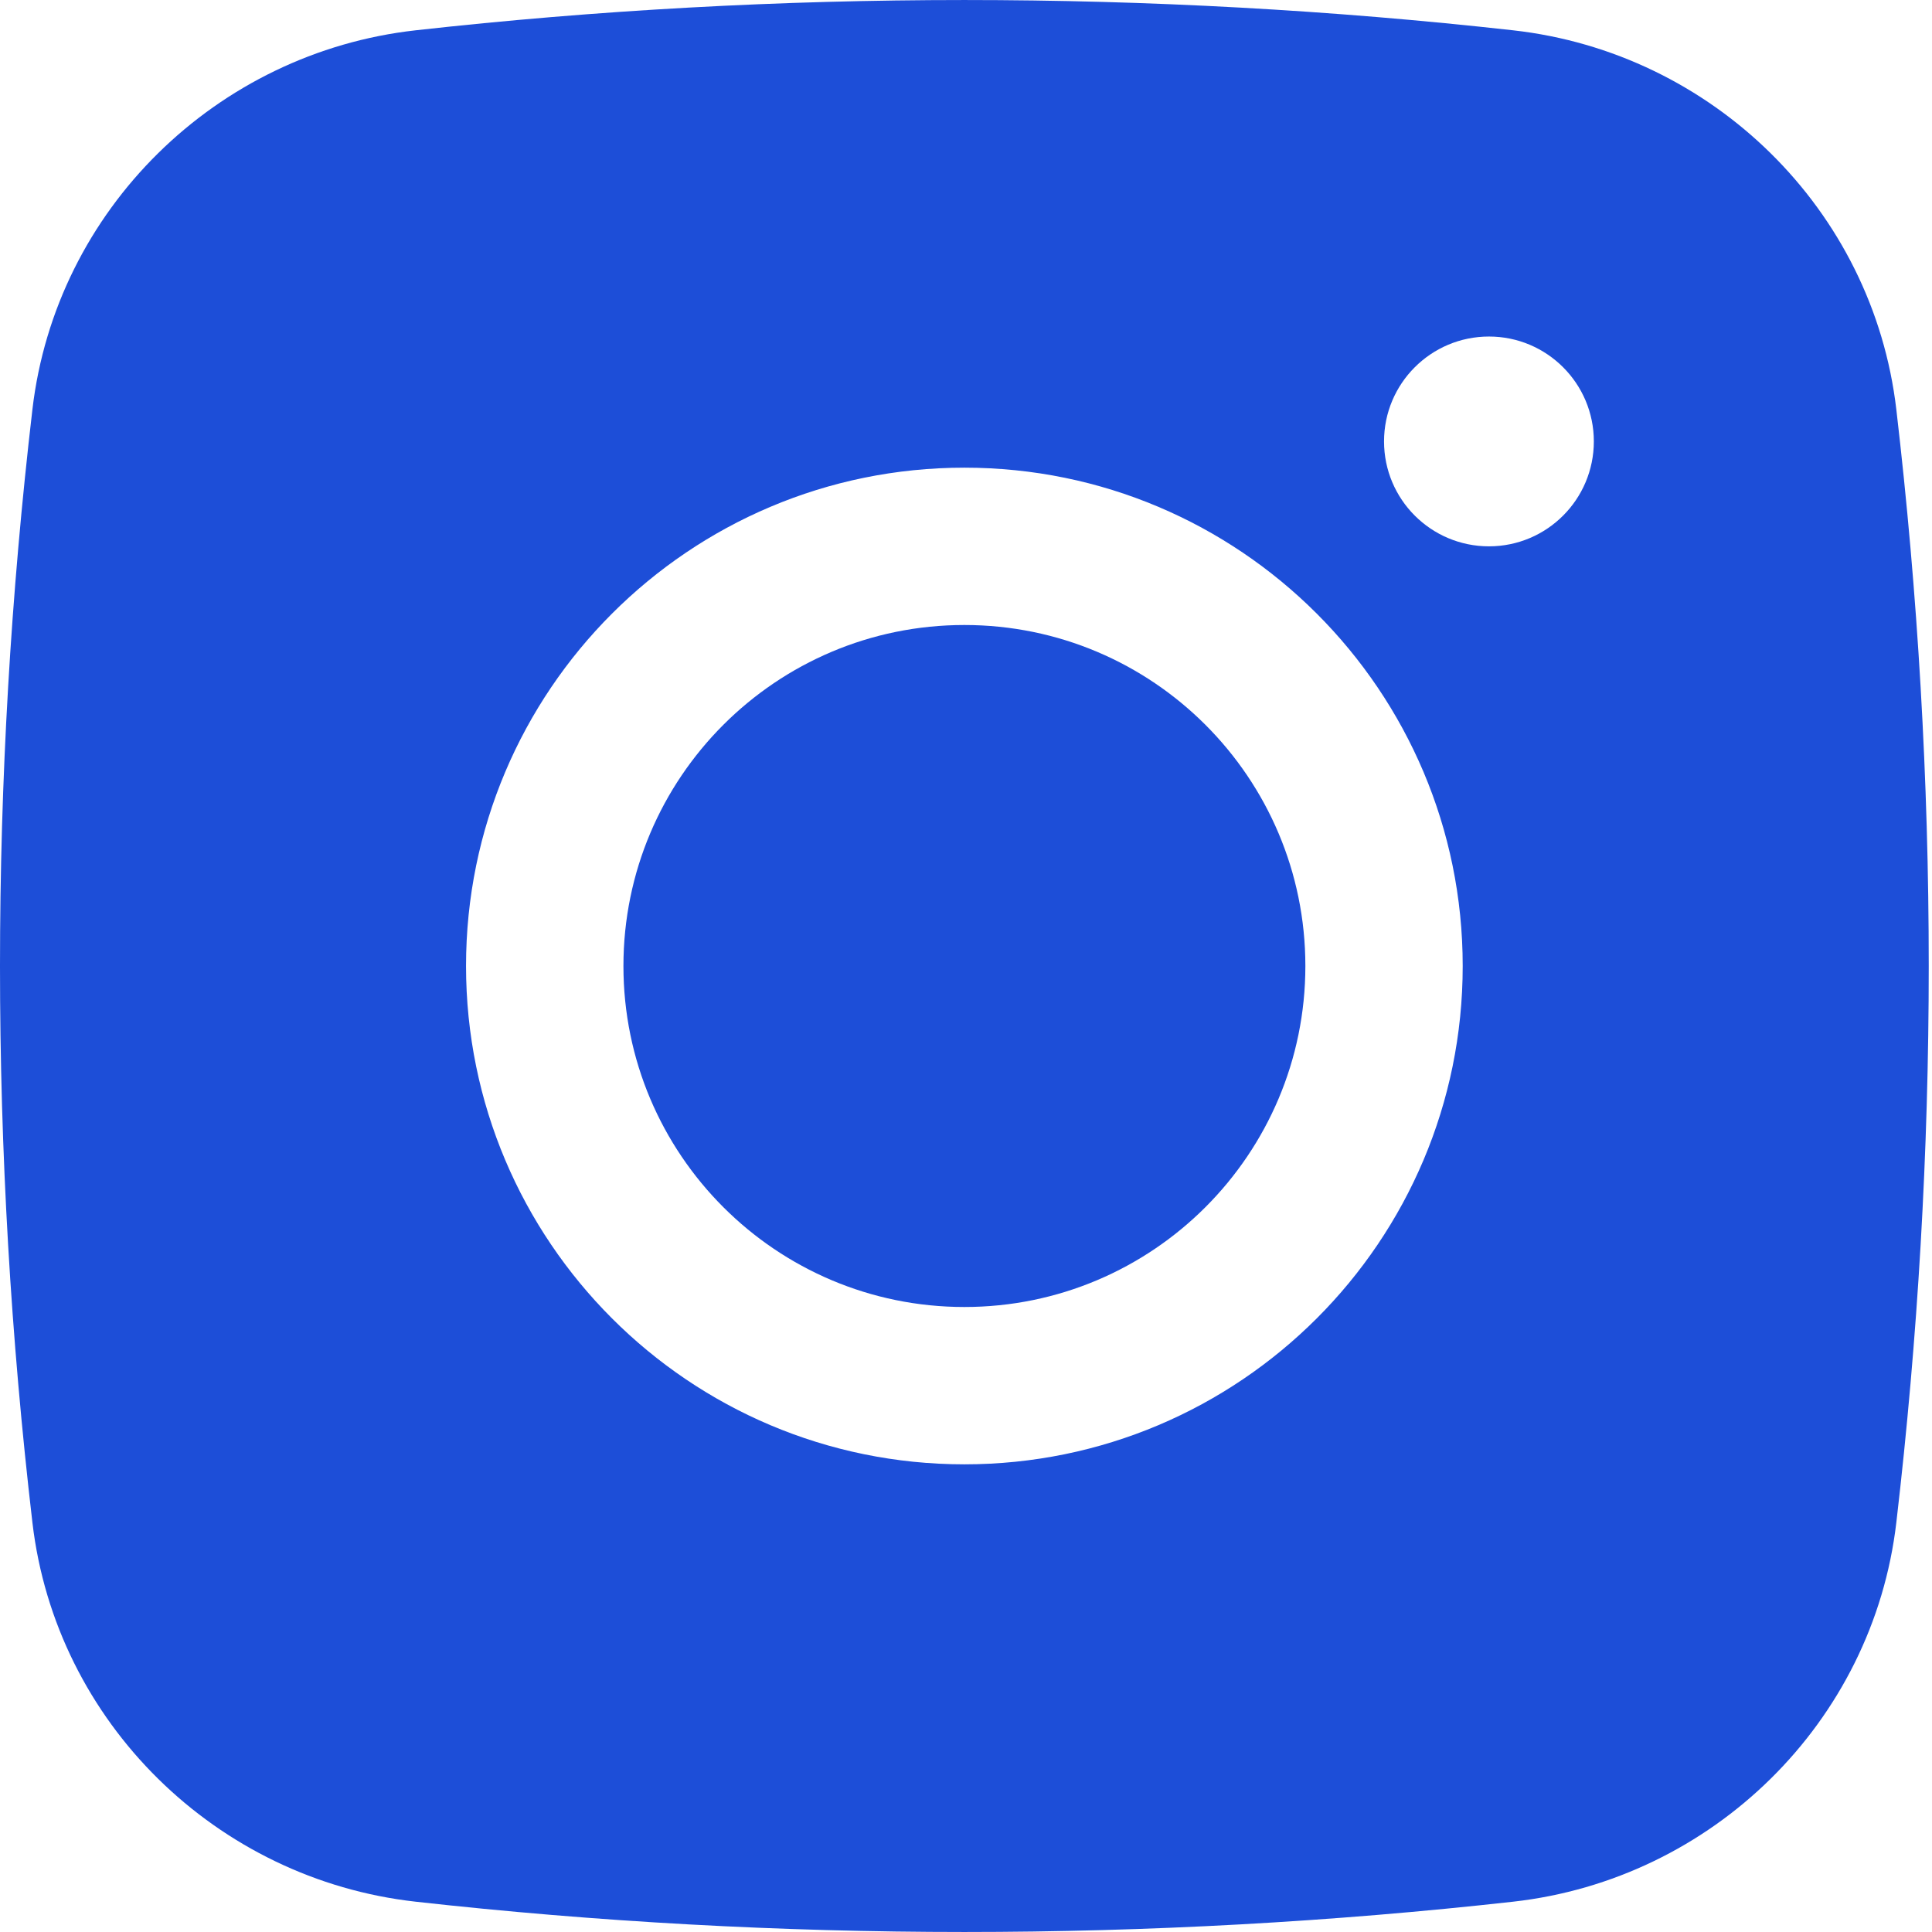
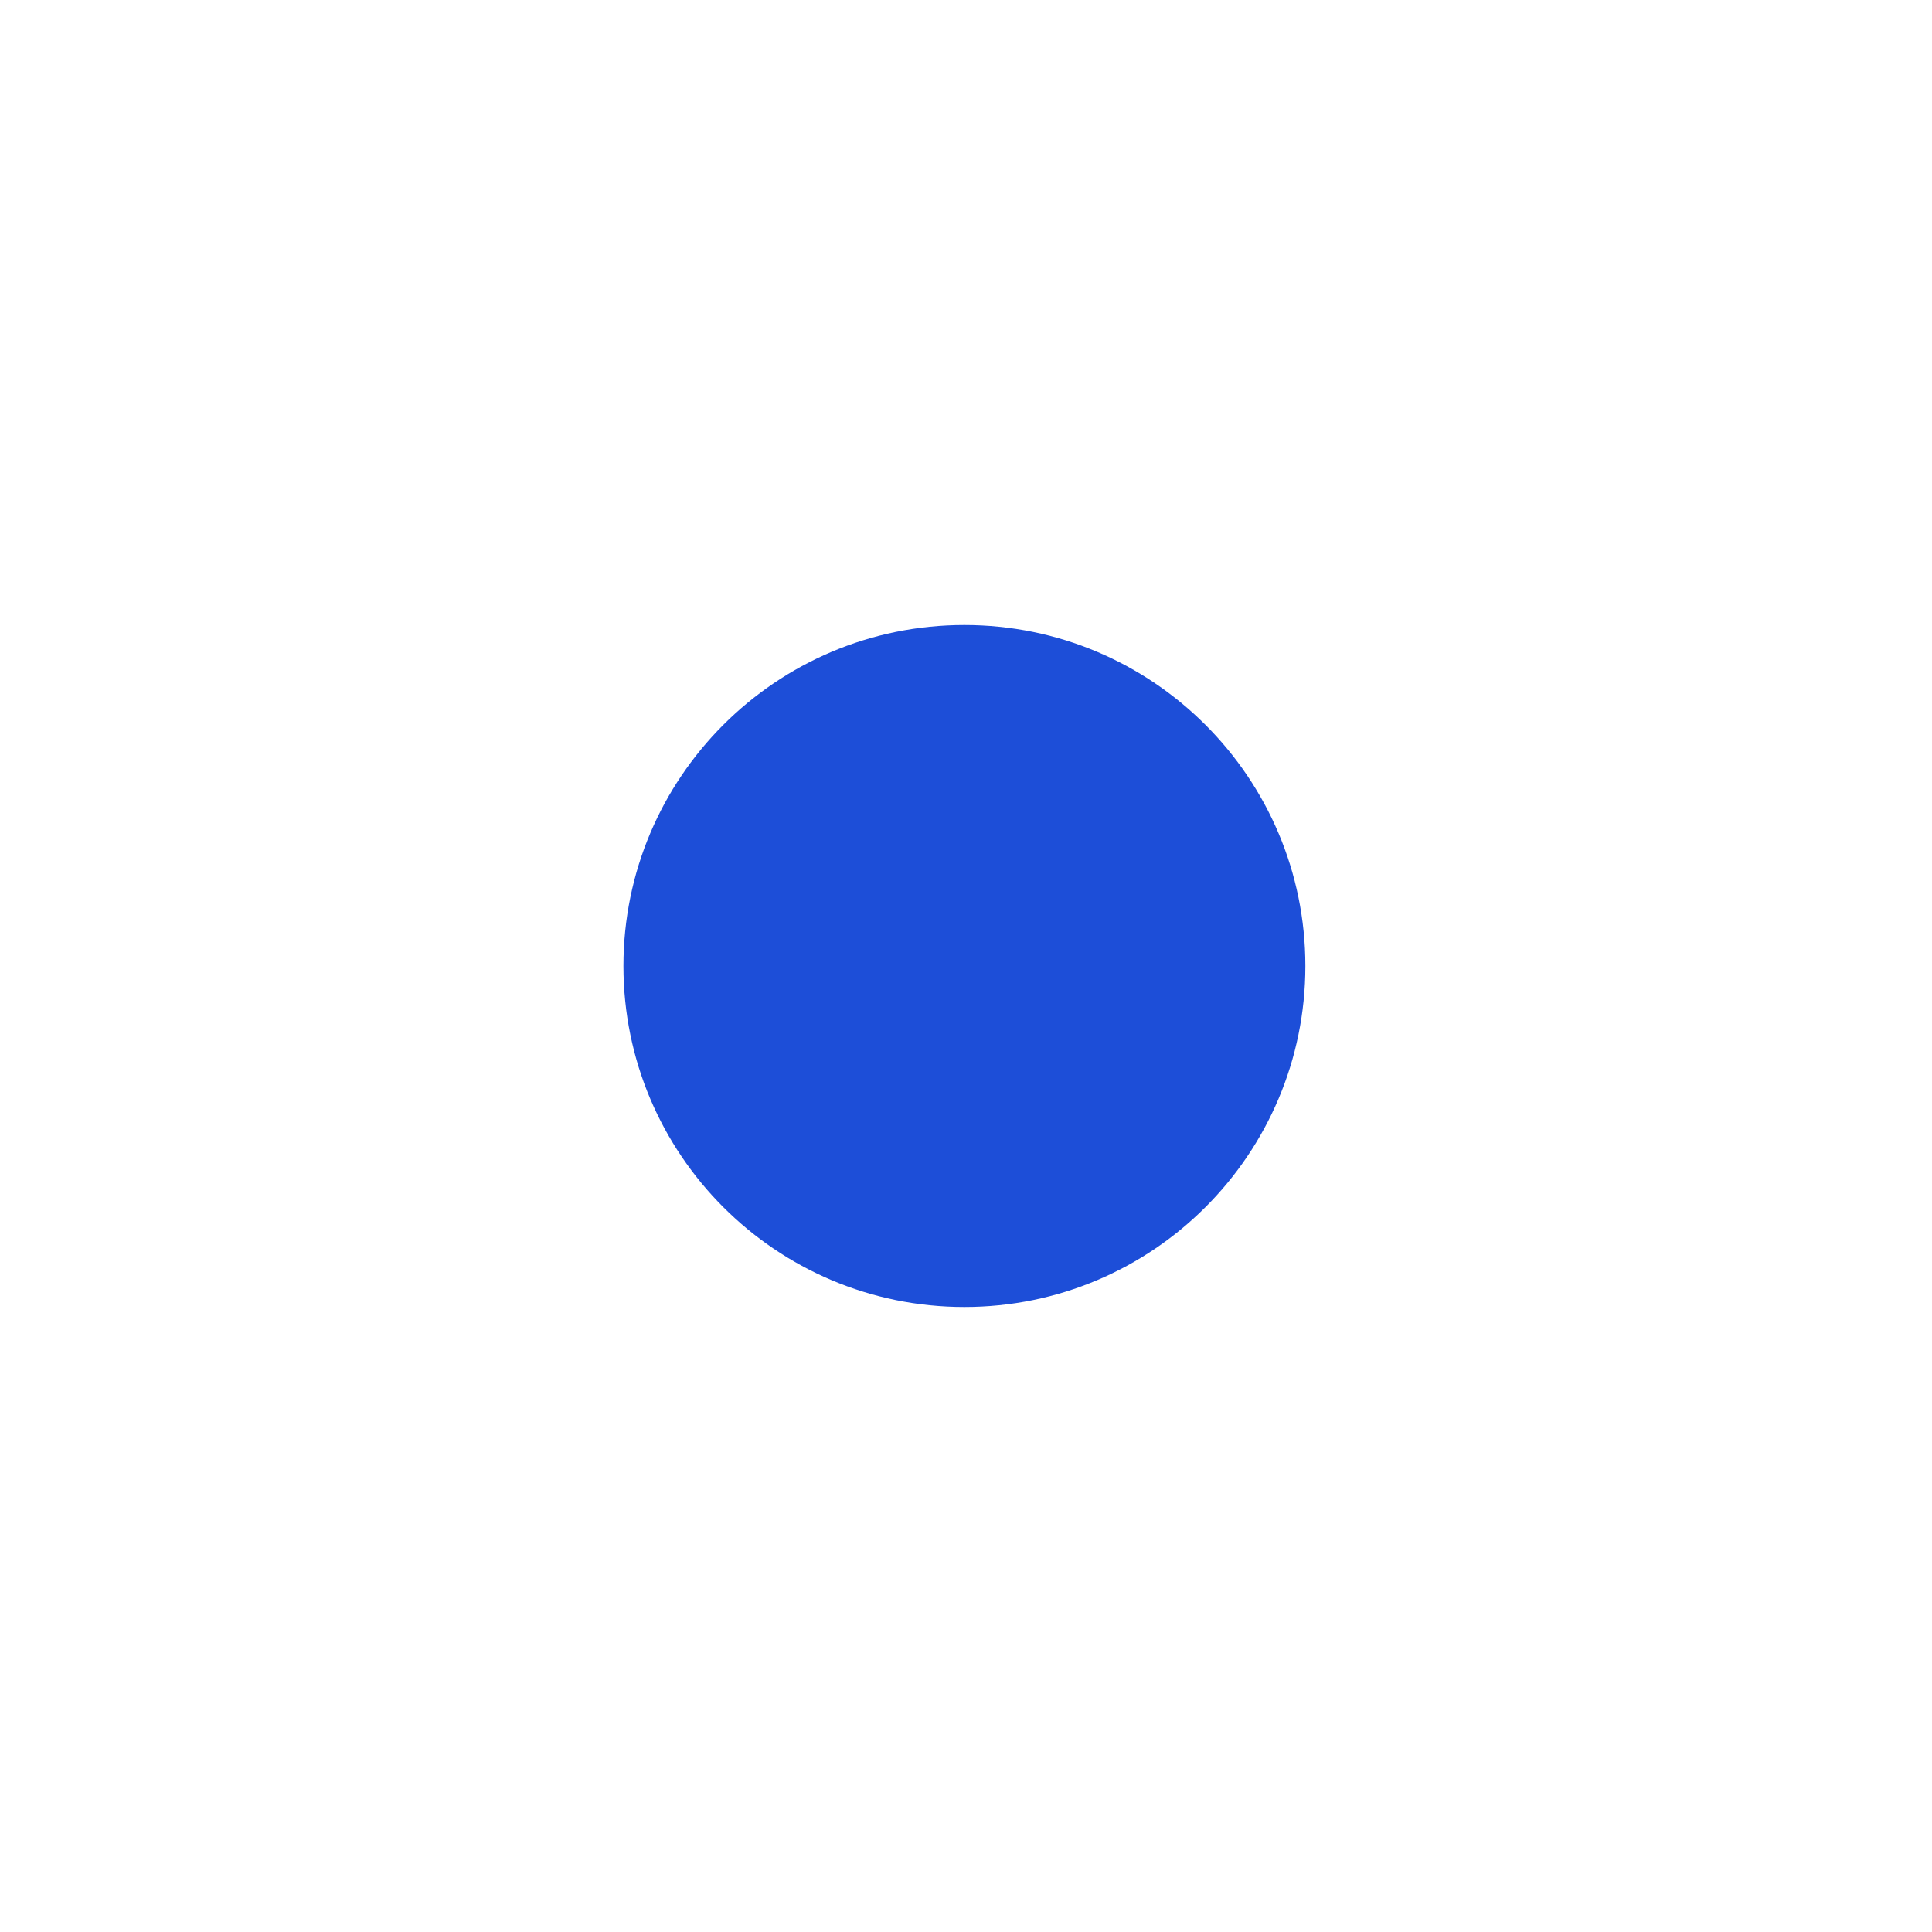
<svg xmlns="http://www.w3.org/2000/svg" width="32" height="32" viewBox="0 0 32 32" fill="none">
  <path d="M15.973 10.352C12.854 10.352 10.326 12.881 10.326 16C10.326 19.119 12.854 21.648 15.973 21.648C19.092 21.648 21.621 19.119 21.621 16C21.621 12.881 19.092 10.352 15.973 10.352Z" fill="#1D4ED8" />
-   <path fill-rule="evenodd" clip-rule="evenodd" d="M6.884 0.502C12.876 -0.167 19.07 -0.167 25.062 0.502C28.361 0.871 31.022 3.47 31.409 6.781C32.125 12.906 32.125 19.094 31.409 25.219C31.022 28.53 28.361 31.129 25.062 31.498C19.07 32.167 12.876 32.167 6.884 31.498C3.585 31.129 0.924 28.53 0.537 25.219C-0.179 19.094 -0.179 12.906 0.537 6.781C0.924 3.47 3.585 0.871 6.884 0.502ZM24.662 5.574C23.702 5.574 22.924 6.352 22.924 7.311C22.924 8.271 23.702 9.049 24.662 9.049C25.621 9.049 26.399 8.271 26.399 7.311C26.399 6.352 25.621 5.574 24.662 5.574ZM7.719 16C7.719 11.441 11.415 7.746 15.973 7.746C20.532 7.746 24.227 11.441 24.227 16C24.227 20.559 20.532 24.254 15.973 24.254C11.415 24.254 7.719 20.559 7.719 16Z" fill="#1D4ED8" />
</svg>